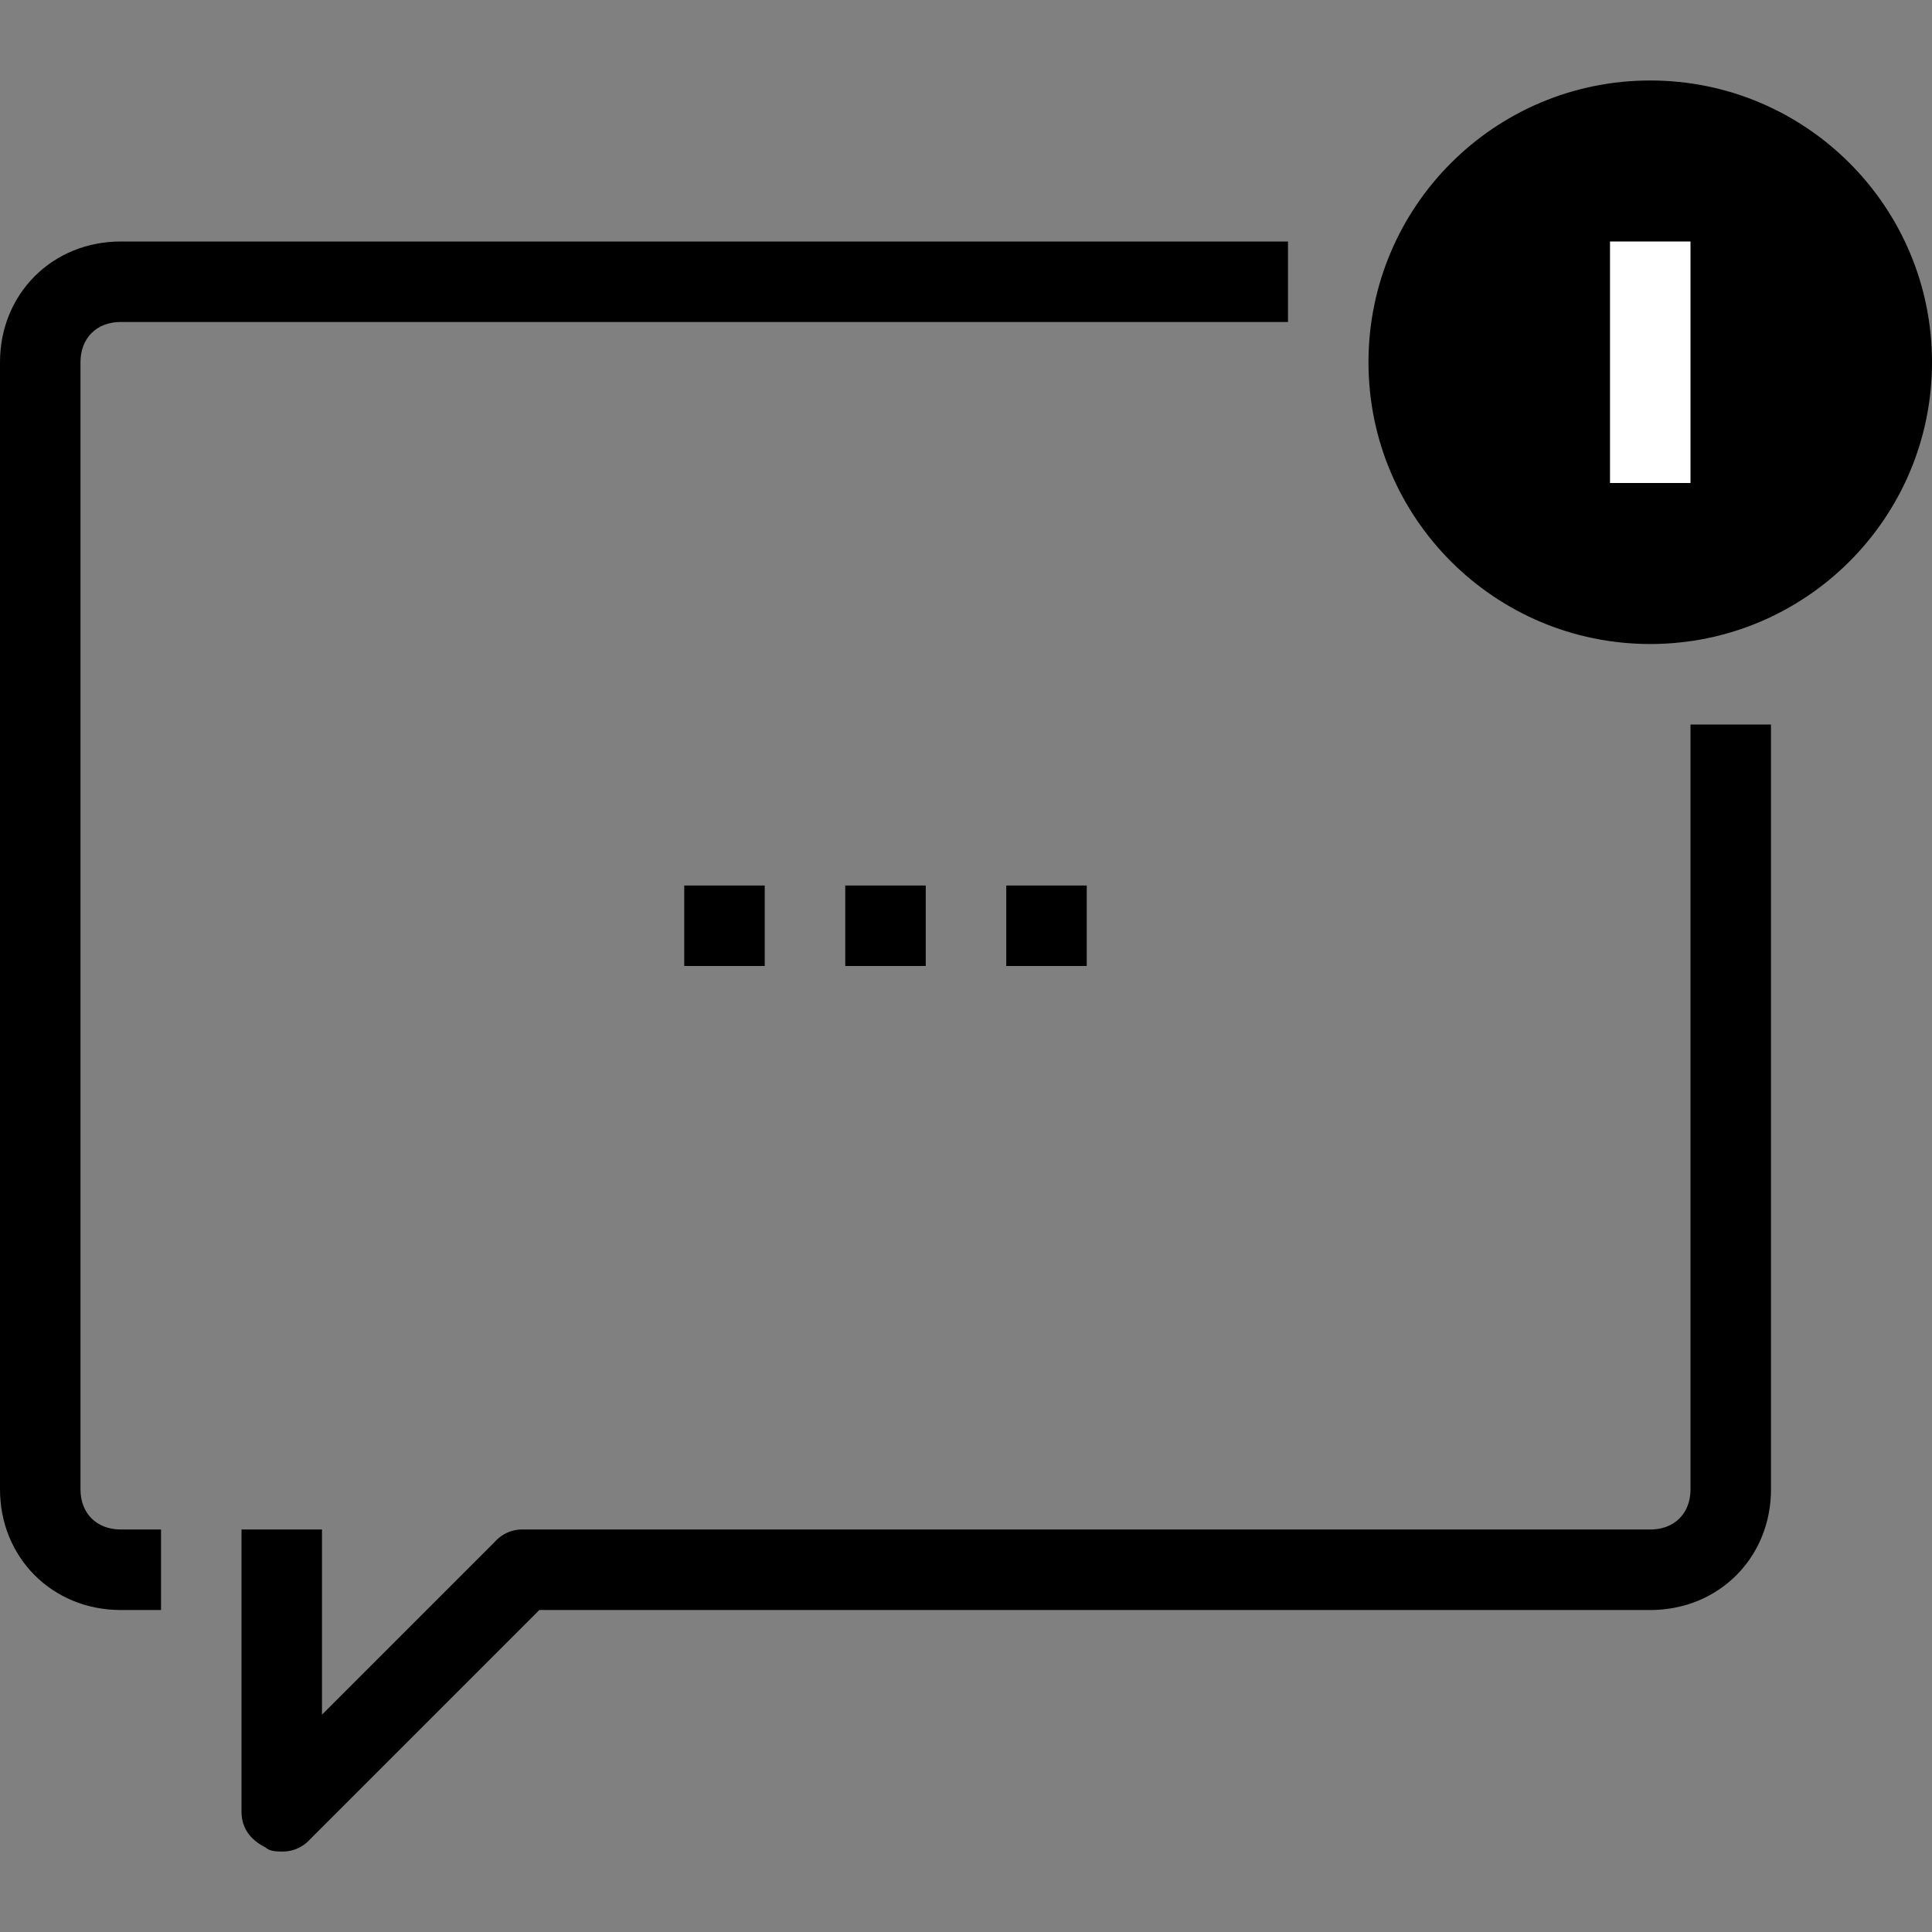
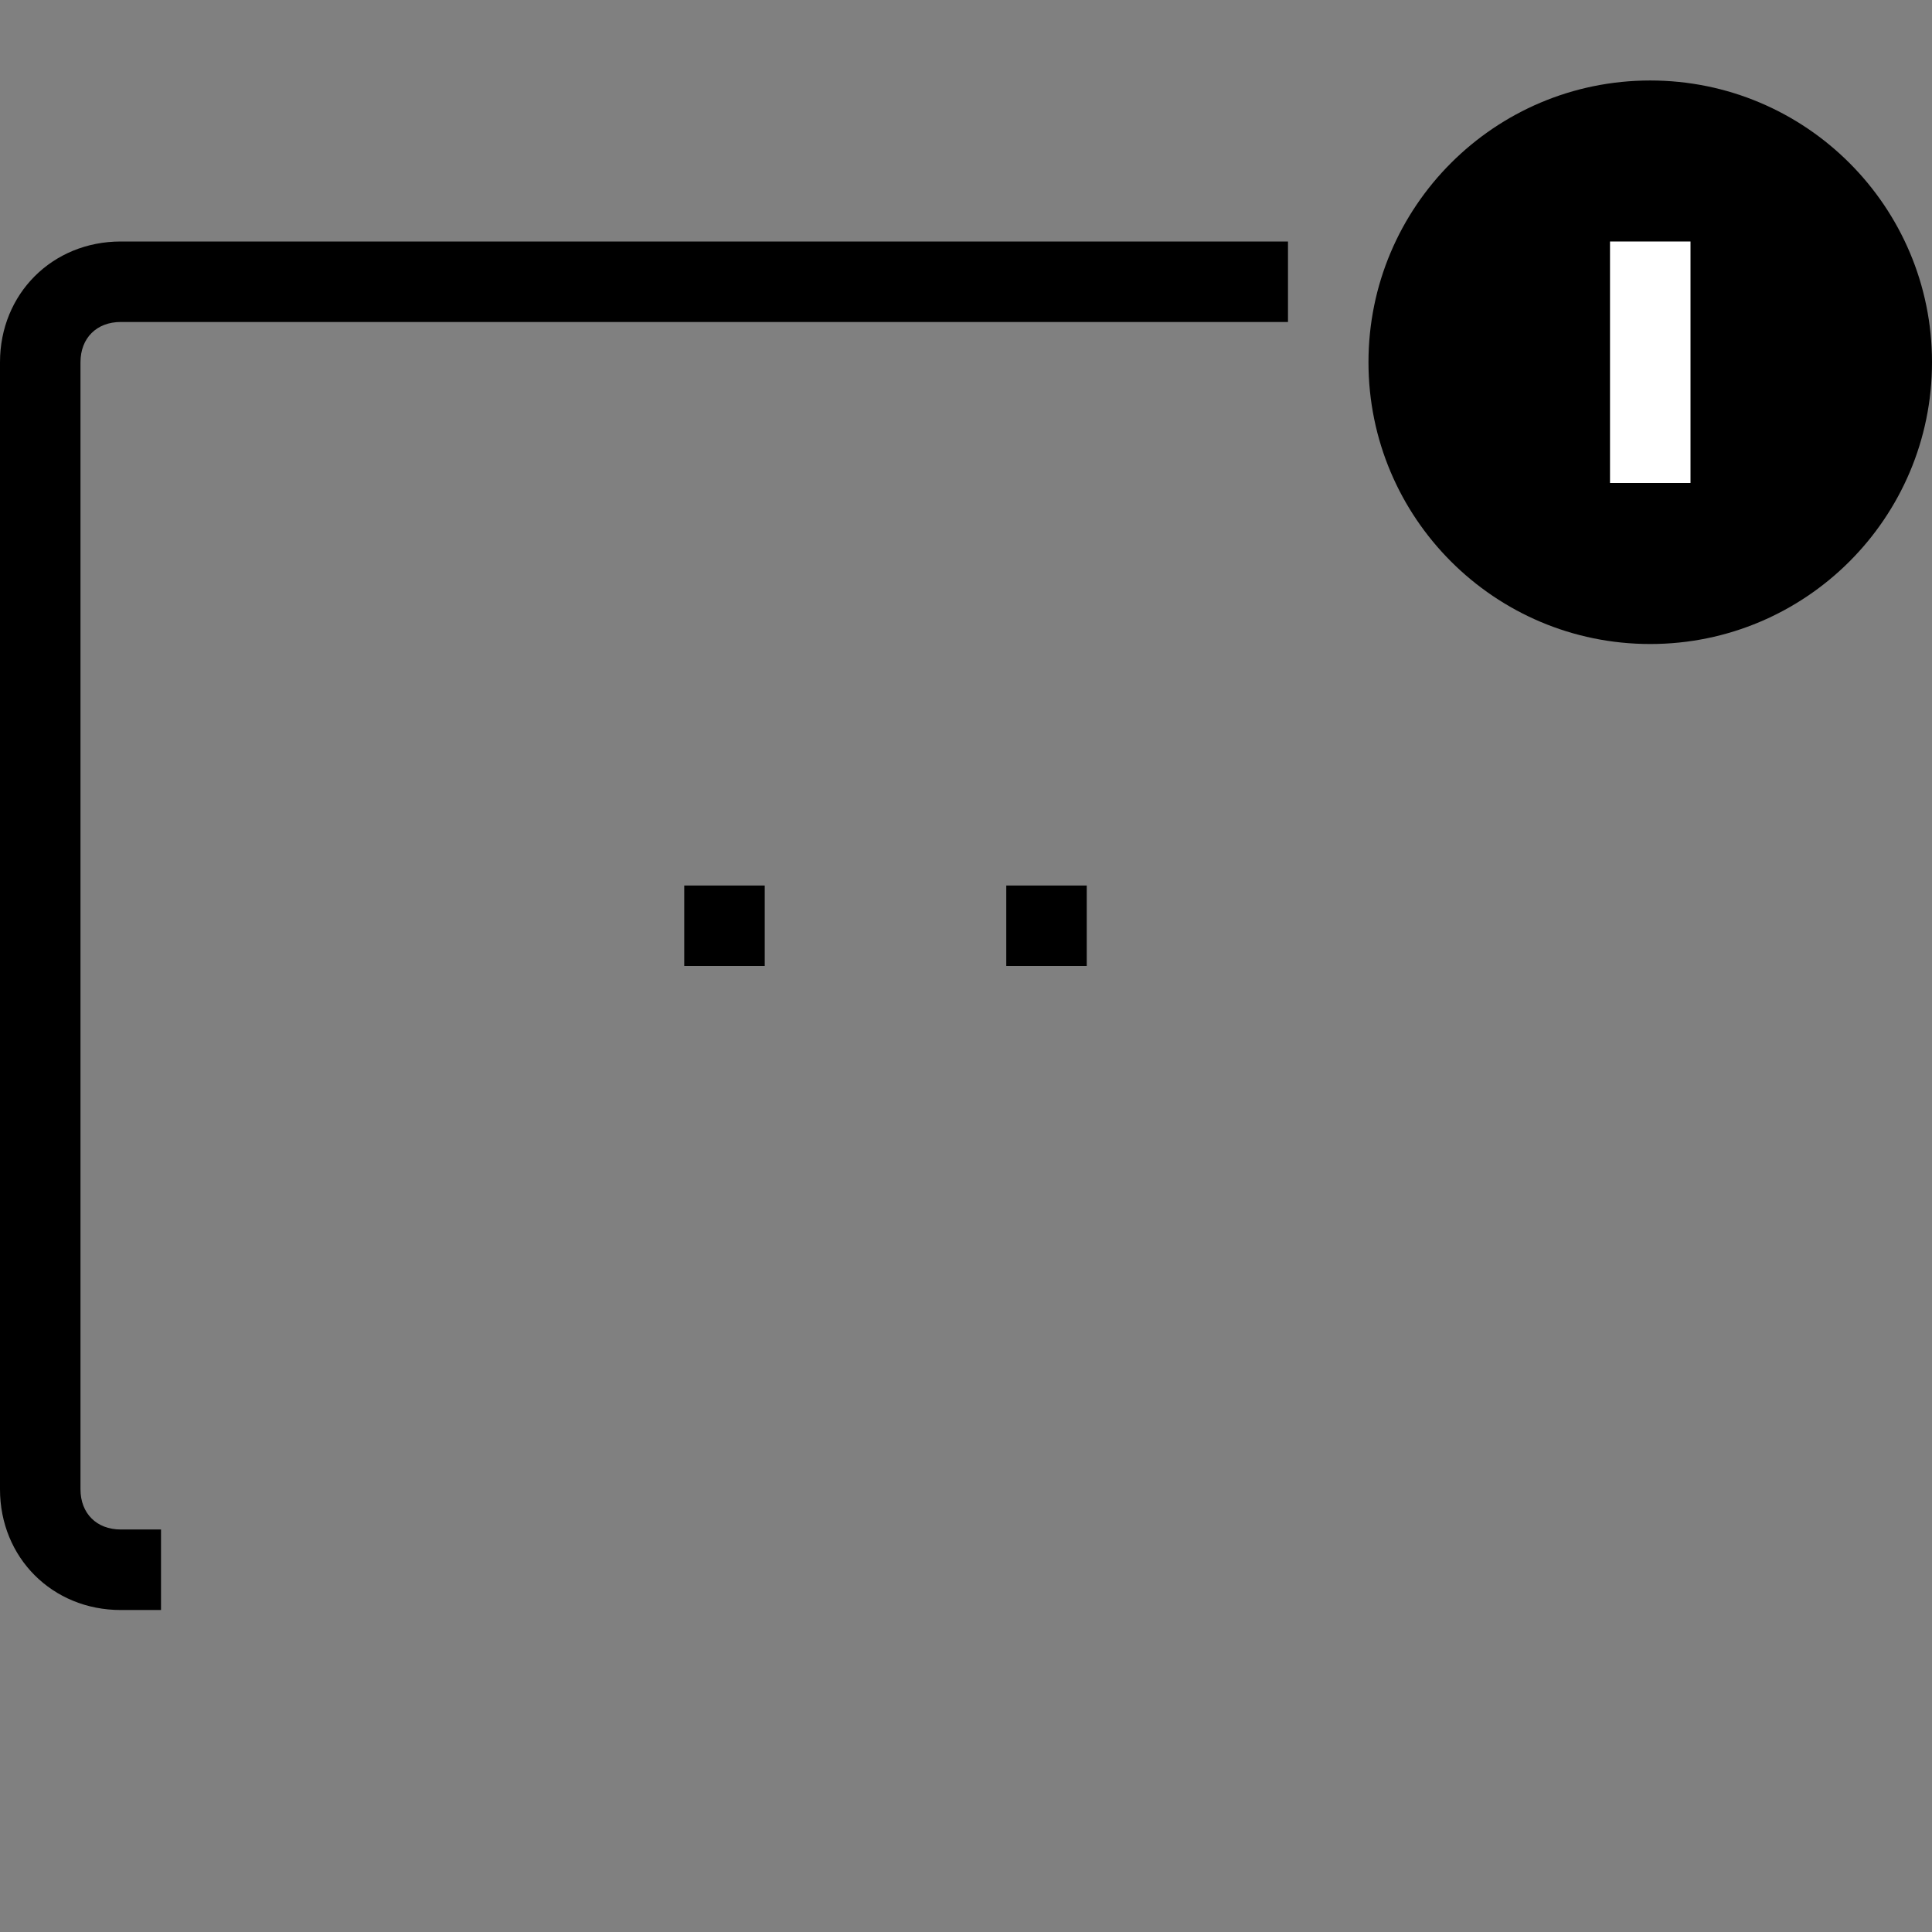
<svg xmlns="http://www.w3.org/2000/svg" id="Layer_1" data-name="Layer 1" viewBox="0 0 512 512">
  <rect x="0" y="0" width="512" height="512" fill="#808080" stroke="none" />
  <defs>
    <style>.cls-1{fill:#fff;}</style>
  </defs>
  <title>icon-notifications</title>
-   <path d="M74.67,490.67c-1.07,0-3.2,0-4.27-1.07Q64,486.41,64,480V405.33H85.33V454.4l45.87-45.87a9.7,9.7,0,0,1,7.47-3.2H437.33c6.4,0,10.67-4.26,10.67-10.66V192h21.33V394.67c0,18.13-13.86,32-32,32H142.93l-60.8,60.8A9.68,9.68,0,0,1,74.67,490.67Z" />
  <path d="M42.67,426.67H32c-18.13,0-32-13.87-32-32V96C0,77.87,13.87,64,32,64H341.33V85.33H32c-6.4,0-10.67,4.27-10.67,10.67V394.67c0,6.4,4.27,10.66,10.67,10.66H42.67Z" />
  <circle cx="437.33" cy="96" r="74.67" />
  <rect class="cls-1" x="426.67" y="64" width="21.33" height="64" />
  <rect x="181.33" y="234.67" width="21.33" height="21.33" />
-   <rect x="224" y="234.67" width="21.33" height="21.33" />
  <rect x="266.67" y="234.67" width="21.33" height="21.33" />
</svg>